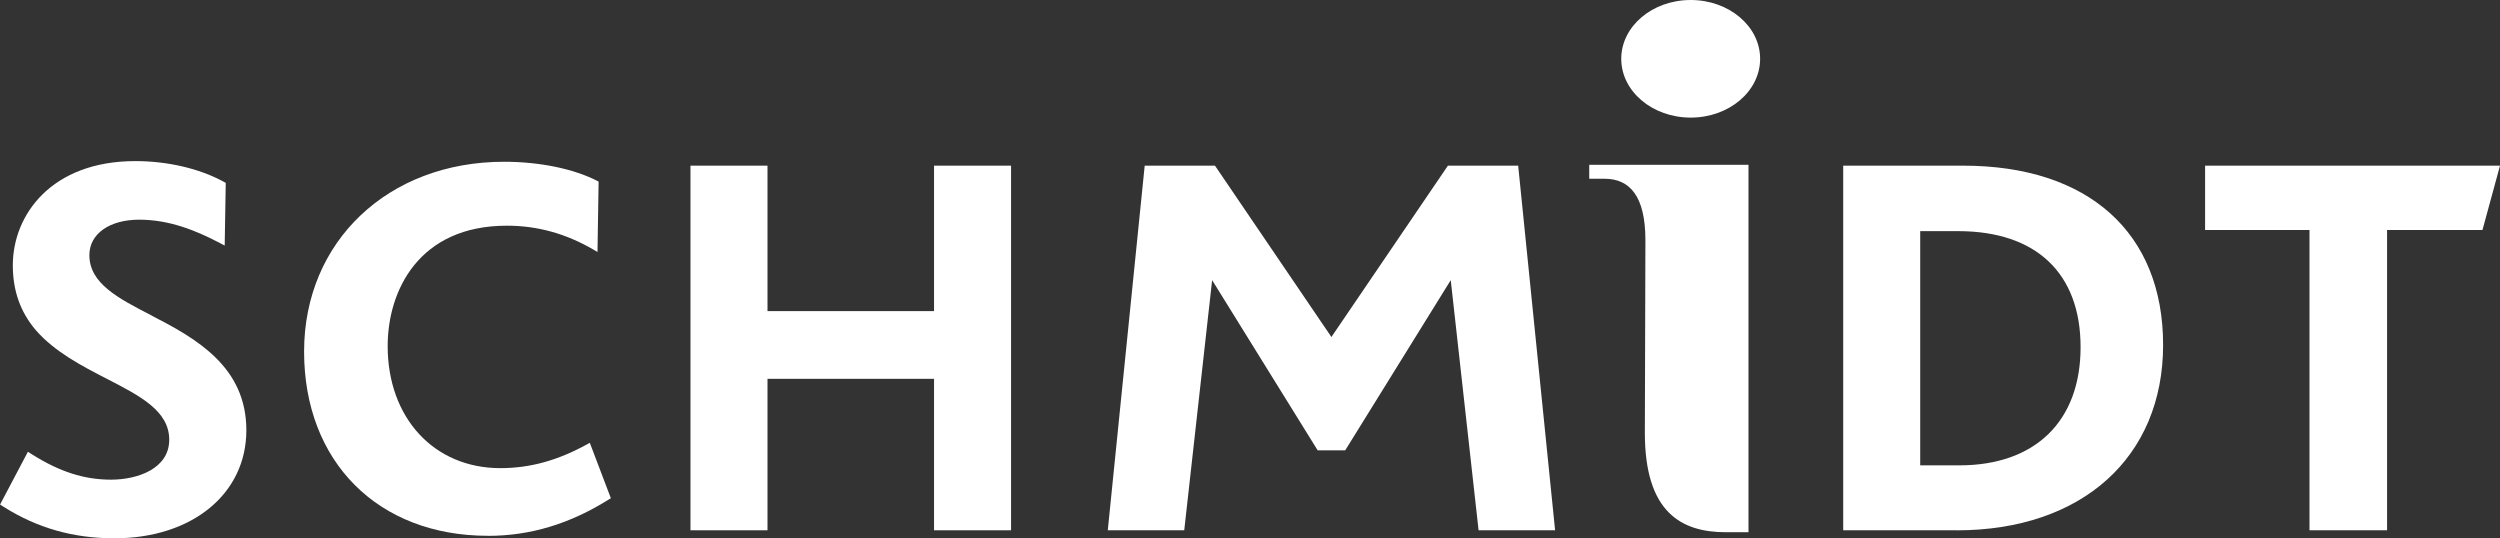
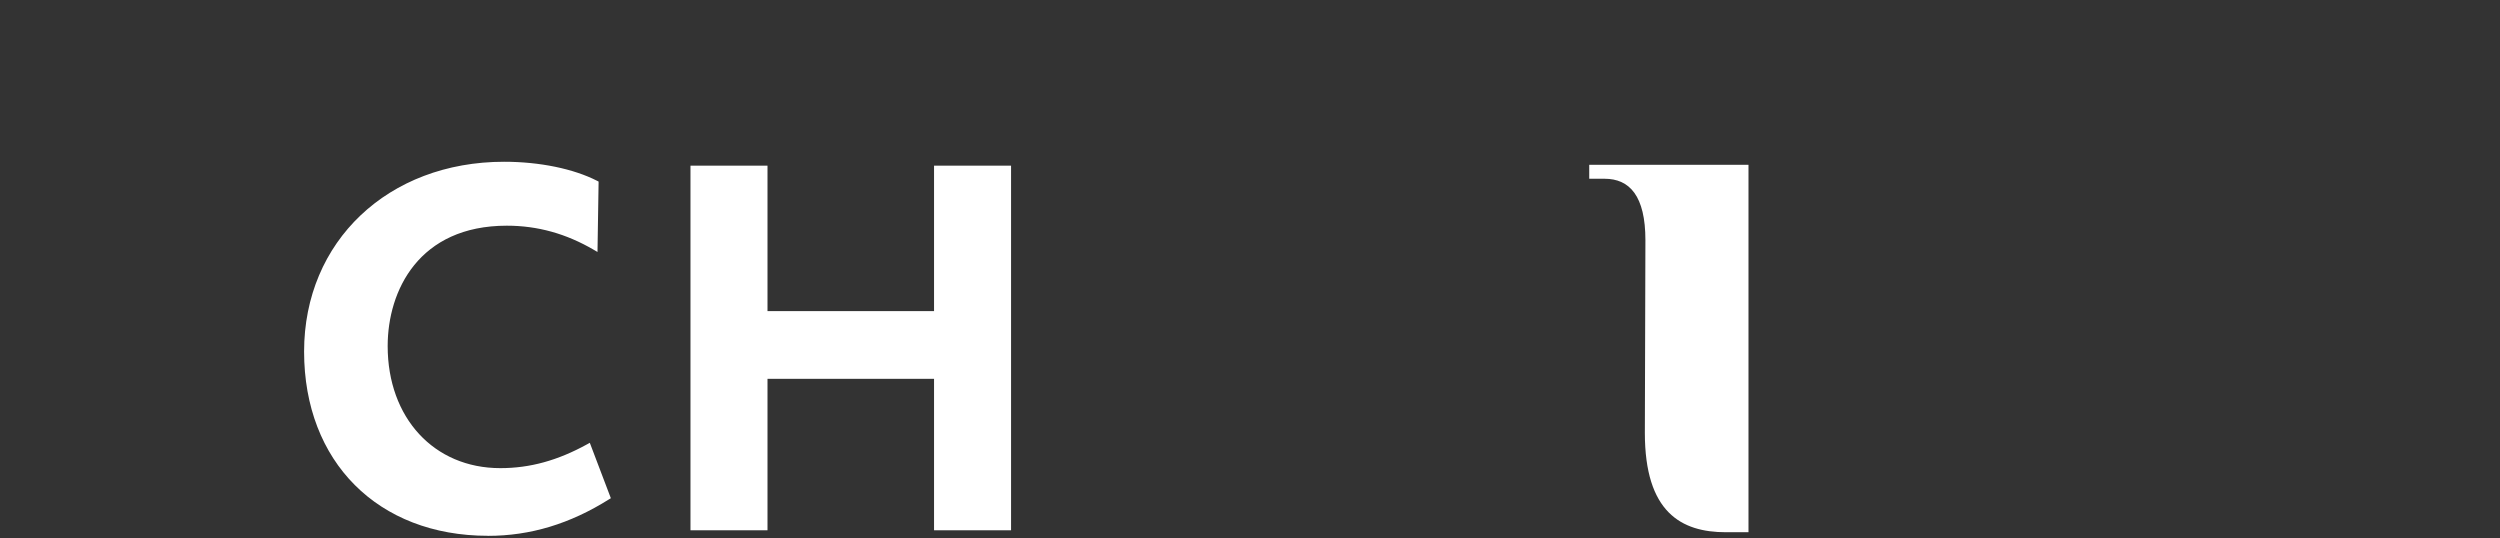
<svg xmlns="http://www.w3.org/2000/svg" id="Calque_1" data-name="Calque 1" viewBox="0 0 448.96 96.66" version="1.1">
  <rect x="0" y="0" width="448.96" height="96.66" fill="#333333" stroke="none" />
  <defs id="defs6831">
    <style id="style6829">
      .cls-1 {
        fill: #e30613;
      }

      .cls-2 {
        fill: #34393b;
      }
    </style>
  </defs>
  <path class="cls-1" d="M314.01,95.58h-4.06c-8.04,0-14.56-3.59-14.56-17.84l.1-34.6c0-7.96-2.84-11.04-7.34-11.04h-2.75v-2.5h28.6v65.98Z" id="path6833" style="fill:#ffffff" />
-   <path class="cls-2" d="M27.19,56.64c-5.98-3.08-11.14-5.74-11.14-10.83,0-3.81,3.6-6.36,8.96-6.36s10.08,1.92,14.1,4l1.24.65.18-10.73v-.53s-.45-.25-.45-.25c-4.26-2.32-10.01-3.66-15.77-3.66-15.12,0-22.01,9.7-22.01,18.71,0,4.57,1.35,8.38,4.12,11.64,3.4,3.92,8.38,6.49,12.77,8.75,6.01,3.09,11.2,5.77,11.2,10.94s-5.63,7.17-10.46,7.17-9.23-1.43-14.13-4.51l-.79-.5-5,9.48.68.43c6,3.79,12.49,5.63,19.85,5.63,13.96,0,23.7-7.98,23.7-19.41s-9.05-16.49-17.04-20.6" id="path6835" style="fill:#ffffff" />
  <path class="cls-2" d="M87.61,96.22c-19.74,0-33-13.3-33-33.09s15.1-34.08,35.91-34.08c6.38,0,12.47,1.25,16.73,3.43l.25.13-.2,12.64-.65-.38c-5-2.92-10.12-4.34-15.63-4.34-15.79,0-21.4,11.65-21.4,21.62,0,12.9,8.32,21.92,20.23,21.92,5.34,0,10.3-1.37,15.62-4.3l.45-.25,3.78,9.95-.31.19c-7.03,4.42-14.15,6.57-21.77,6.57" id="path6837" style="fill:#ffffff" />
  <polygon class="cls-2" points="181.57 95.23 167.74 95.23 167.74 68.03 137.83 68.03 137.83 95.23 124 95.23 124 29.75 137.83 29.75 137.83 55.87 167.74 55.87 167.74 29.75 181.57 29.75 181.57 95.23" id="polygon6839" style="fill:#ffffff" />
-   <polygon class="cls-2" points="239.1 60.52 260.02 29.75 272.64 29.75 279.27 95.23 265.53 95.23 260.53 50.31 241.58 80.87 236.63 80.87 217.68 50.31 212.67 95.23 198.94 95.23 205.57 29.75 218.19 29.75 239.1 60.52" id="polygon6841" style="fill:#ffffff" />
-   <path class="cls-2" d="M351.38,95.23h-20.37V29.75h21.54c22.49,0,35.91,12.04,35.91,32.2s-14.55,33.29-37.08,33.29M344.84,83.57h7.02c13.64,0,21.78-7.93,21.78-21.23s-8.01-20.83-21.98-20.83h-6.82v42.06Z" id="path6843" style="fill:#ffffff" />
-   <polygon class="cls-2" points="428.68 95.23 414.75 95.23 414.75 41.31 396 41.31 396 29.75 448.96 29.75 445.81 41.31 428.68 41.31 428.68 95.23" id="polygon6845" style="fill:#ffffff" />
-   <path class="cls-1" d="M316.09,10.56c0,5.83-5.58,10.56-12.47,10.56s-12.47-4.73-12.47-10.56,5.58-10.56,12.47-10.56,12.47,4.73,12.47,10.56" id="path6847" style="fill:#ffffff" />
</svg>